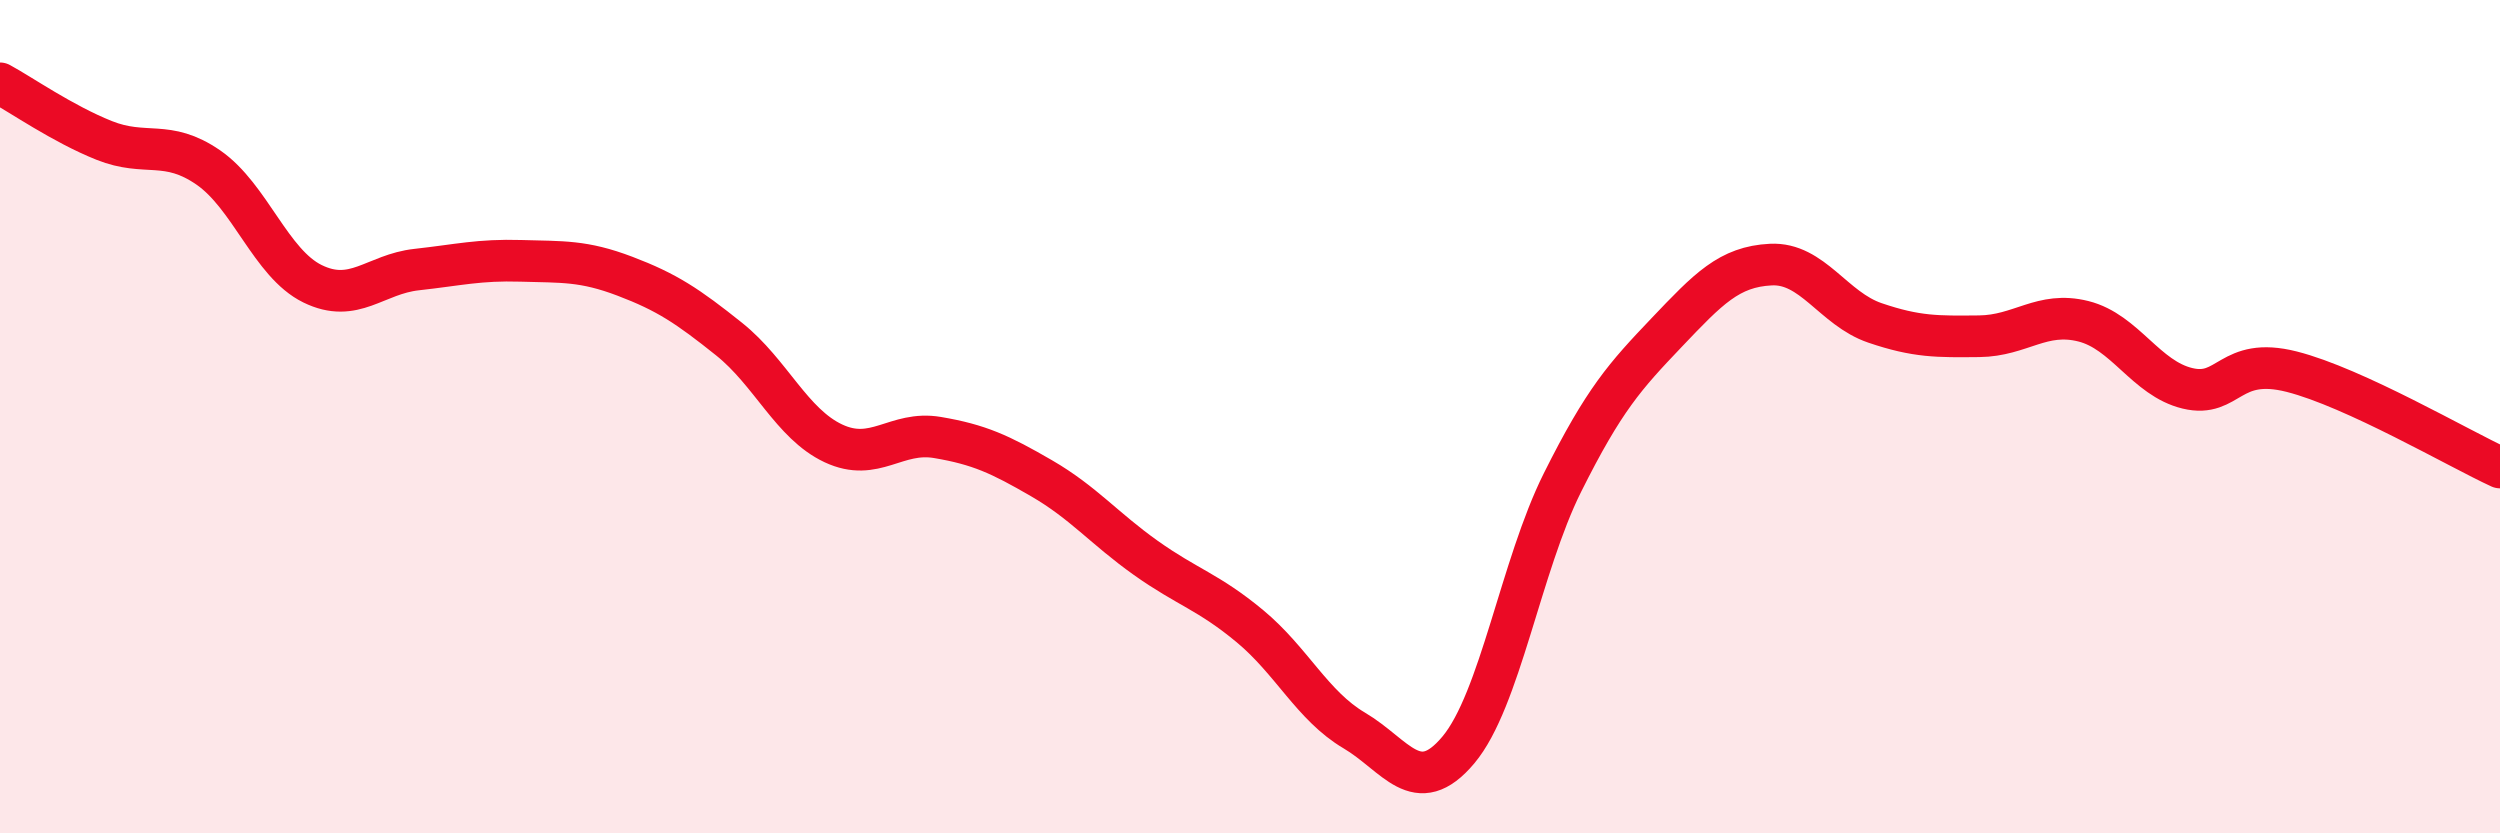
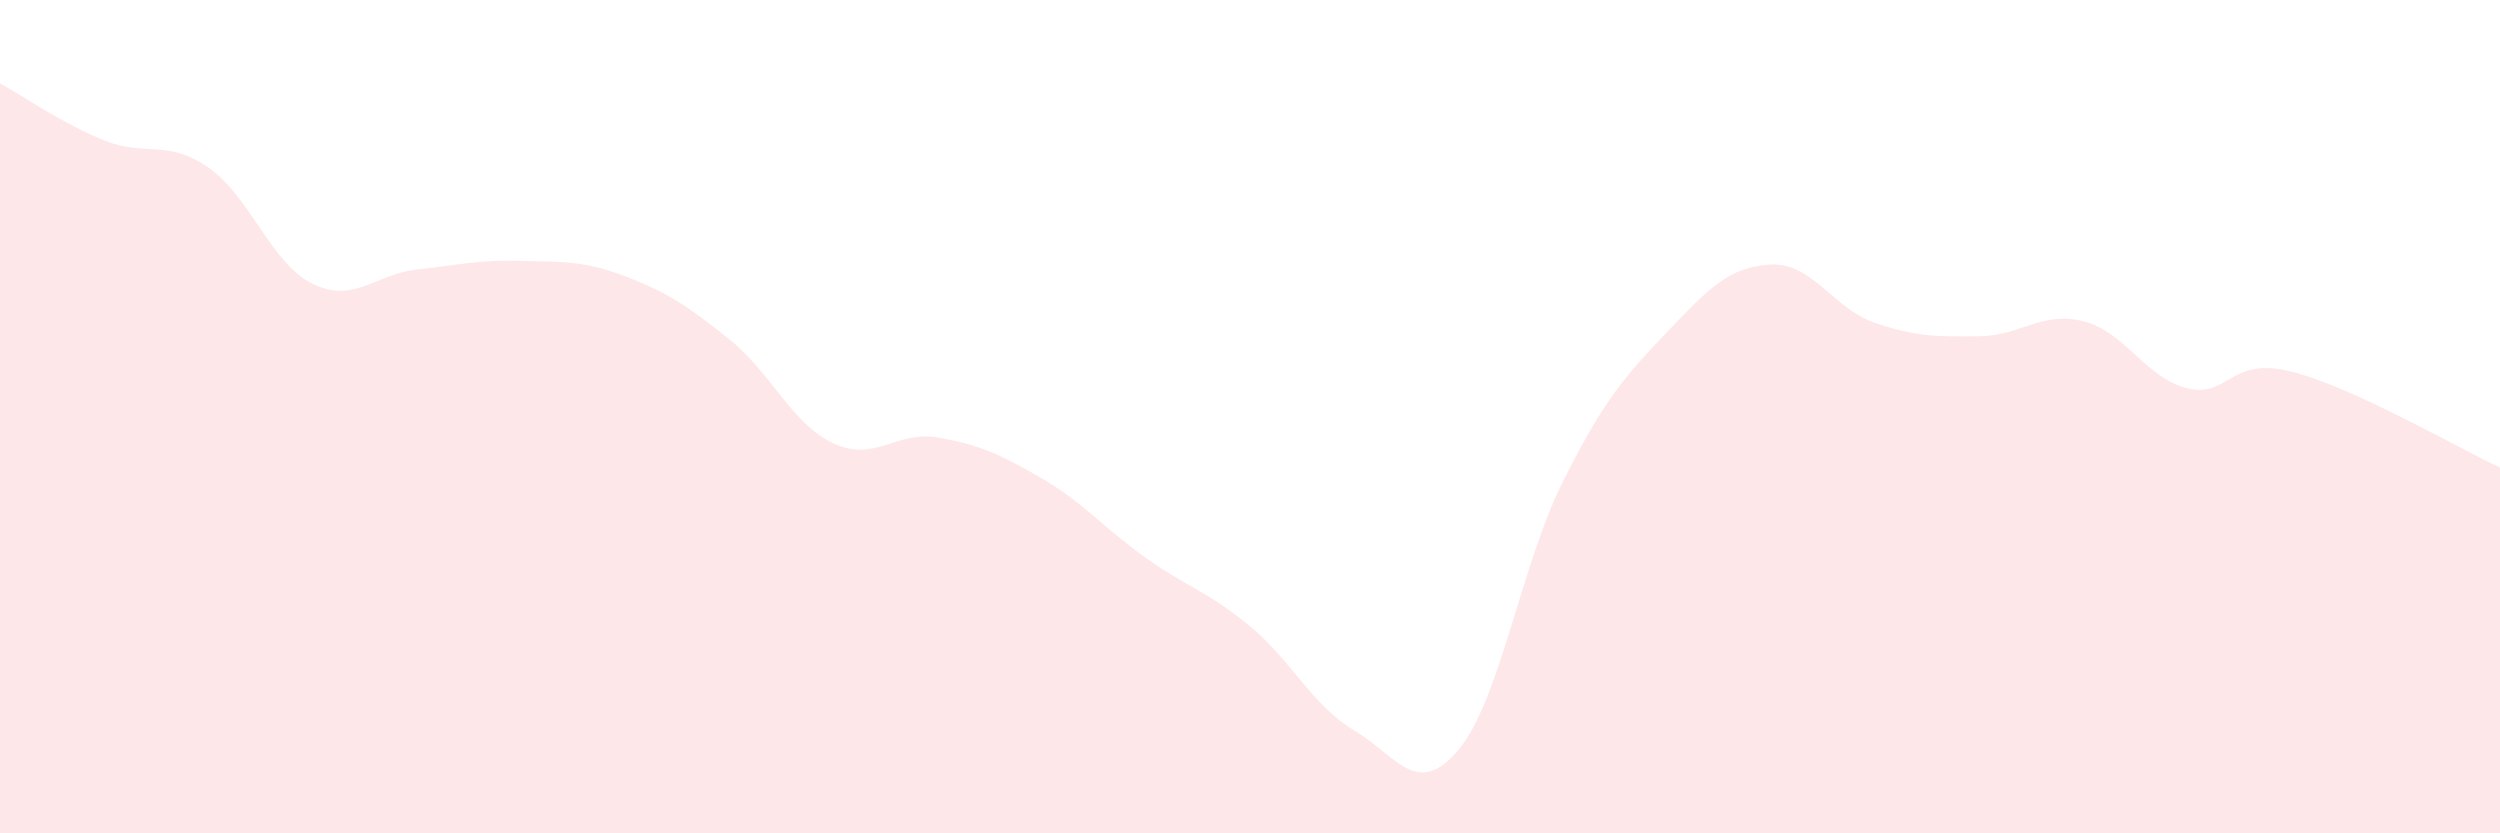
<svg xmlns="http://www.w3.org/2000/svg" width="60" height="20" viewBox="0 0 60 20">
  <path d="M 0,2 C 0.5,2.27 1.5,2.97 2.5,3.37 C 3.5,3.77 4,3.33 5,4.02 C 6,4.71 6.5,6.32 7.5,6.81 C 8.5,7.3 9,6.58 10,6.47 C 11,6.36 11.5,6.23 12.5,6.26 C 13.5,6.29 14,6.25 15,6.63 C 16,7.01 16.5,7.34 17.5,8.14 C 18.5,8.94 19,10.17 20,10.64 C 21,11.11 21.5,10.33 22.5,10.5 C 23.5,10.67 24,10.9 25,11.48 C 26,12.06 26.5,12.68 27.5,13.39 C 28.5,14.1 29,14.2 30,15.03 C 31,15.86 31.5,16.94 32.5,17.53 C 33.5,18.12 34,19.19 35,18 C 36,16.81 36.5,13.58 37.5,11.58 C 38.5,9.58 39,9.03 40,7.98 C 41,6.93 41.5,6.4 42.5,6.35 C 43.5,6.3 44,7.41 45,7.75 C 46,8.09 46.5,8.08 47.5,8.07 C 48.5,8.06 49,7.46 50,7.71 C 51,7.96 51.5,9.08 52.5,9.32 C 53.5,9.56 53.5,8.54 55,8.92 C 56.5,9.3 59,10.76 60,11.22L60 20L0 20Z" fill="#EB0A25" opacity="0.1" stroke-linecap="round" stroke-linejoin="round" />
-   <path d="M 0,2 C 0.5,2.27 1.5,2.97 2.5,3.37 C 3.5,3.77 4,3.33 5,4.02 C 6,4.71 6.5,6.32 7.5,6.81 C 8.5,7.3 9,6.58 10,6.47 C 11,6.36 11.5,6.23 12.5,6.26 C 13.5,6.29 14,6.25 15,6.63 C 16,7.01 16.5,7.34 17.5,8.14 C 18.5,8.94 19,10.17 20,10.64 C 21,11.11 21.5,10.33 22.5,10.5 C 23.5,10.67 24,10.9 25,11.48 C 26,12.06 26.5,12.68 27.5,13.39 C 28.5,14.1 29,14.2 30,15.03 C 31,15.86 31.5,16.94 32.5,17.53 C 33.5,18.12 34,19.19 35,18 C 36,16.81 36.5,13.58 37.5,11.58 C 38.5,9.58 39,9.03 40,7.98 C 41,6.93 41.5,6.4 42.5,6.35 C 43.5,6.3 44,7.41 45,7.75 C 46,8.09 46.5,8.08 47.5,8.07 C 48.5,8.06 49,7.46 50,7.71 C 51,7.96 51.5,9.08 52.5,9.32 C 53.5,9.56 53.5,8.54 55,8.92 C 56.5,9.3 59,10.76 60,11.22" stroke="#EB0A25" stroke-width="1" fill="none" stroke-linecap="round" stroke-linejoin="round" />
</svg>